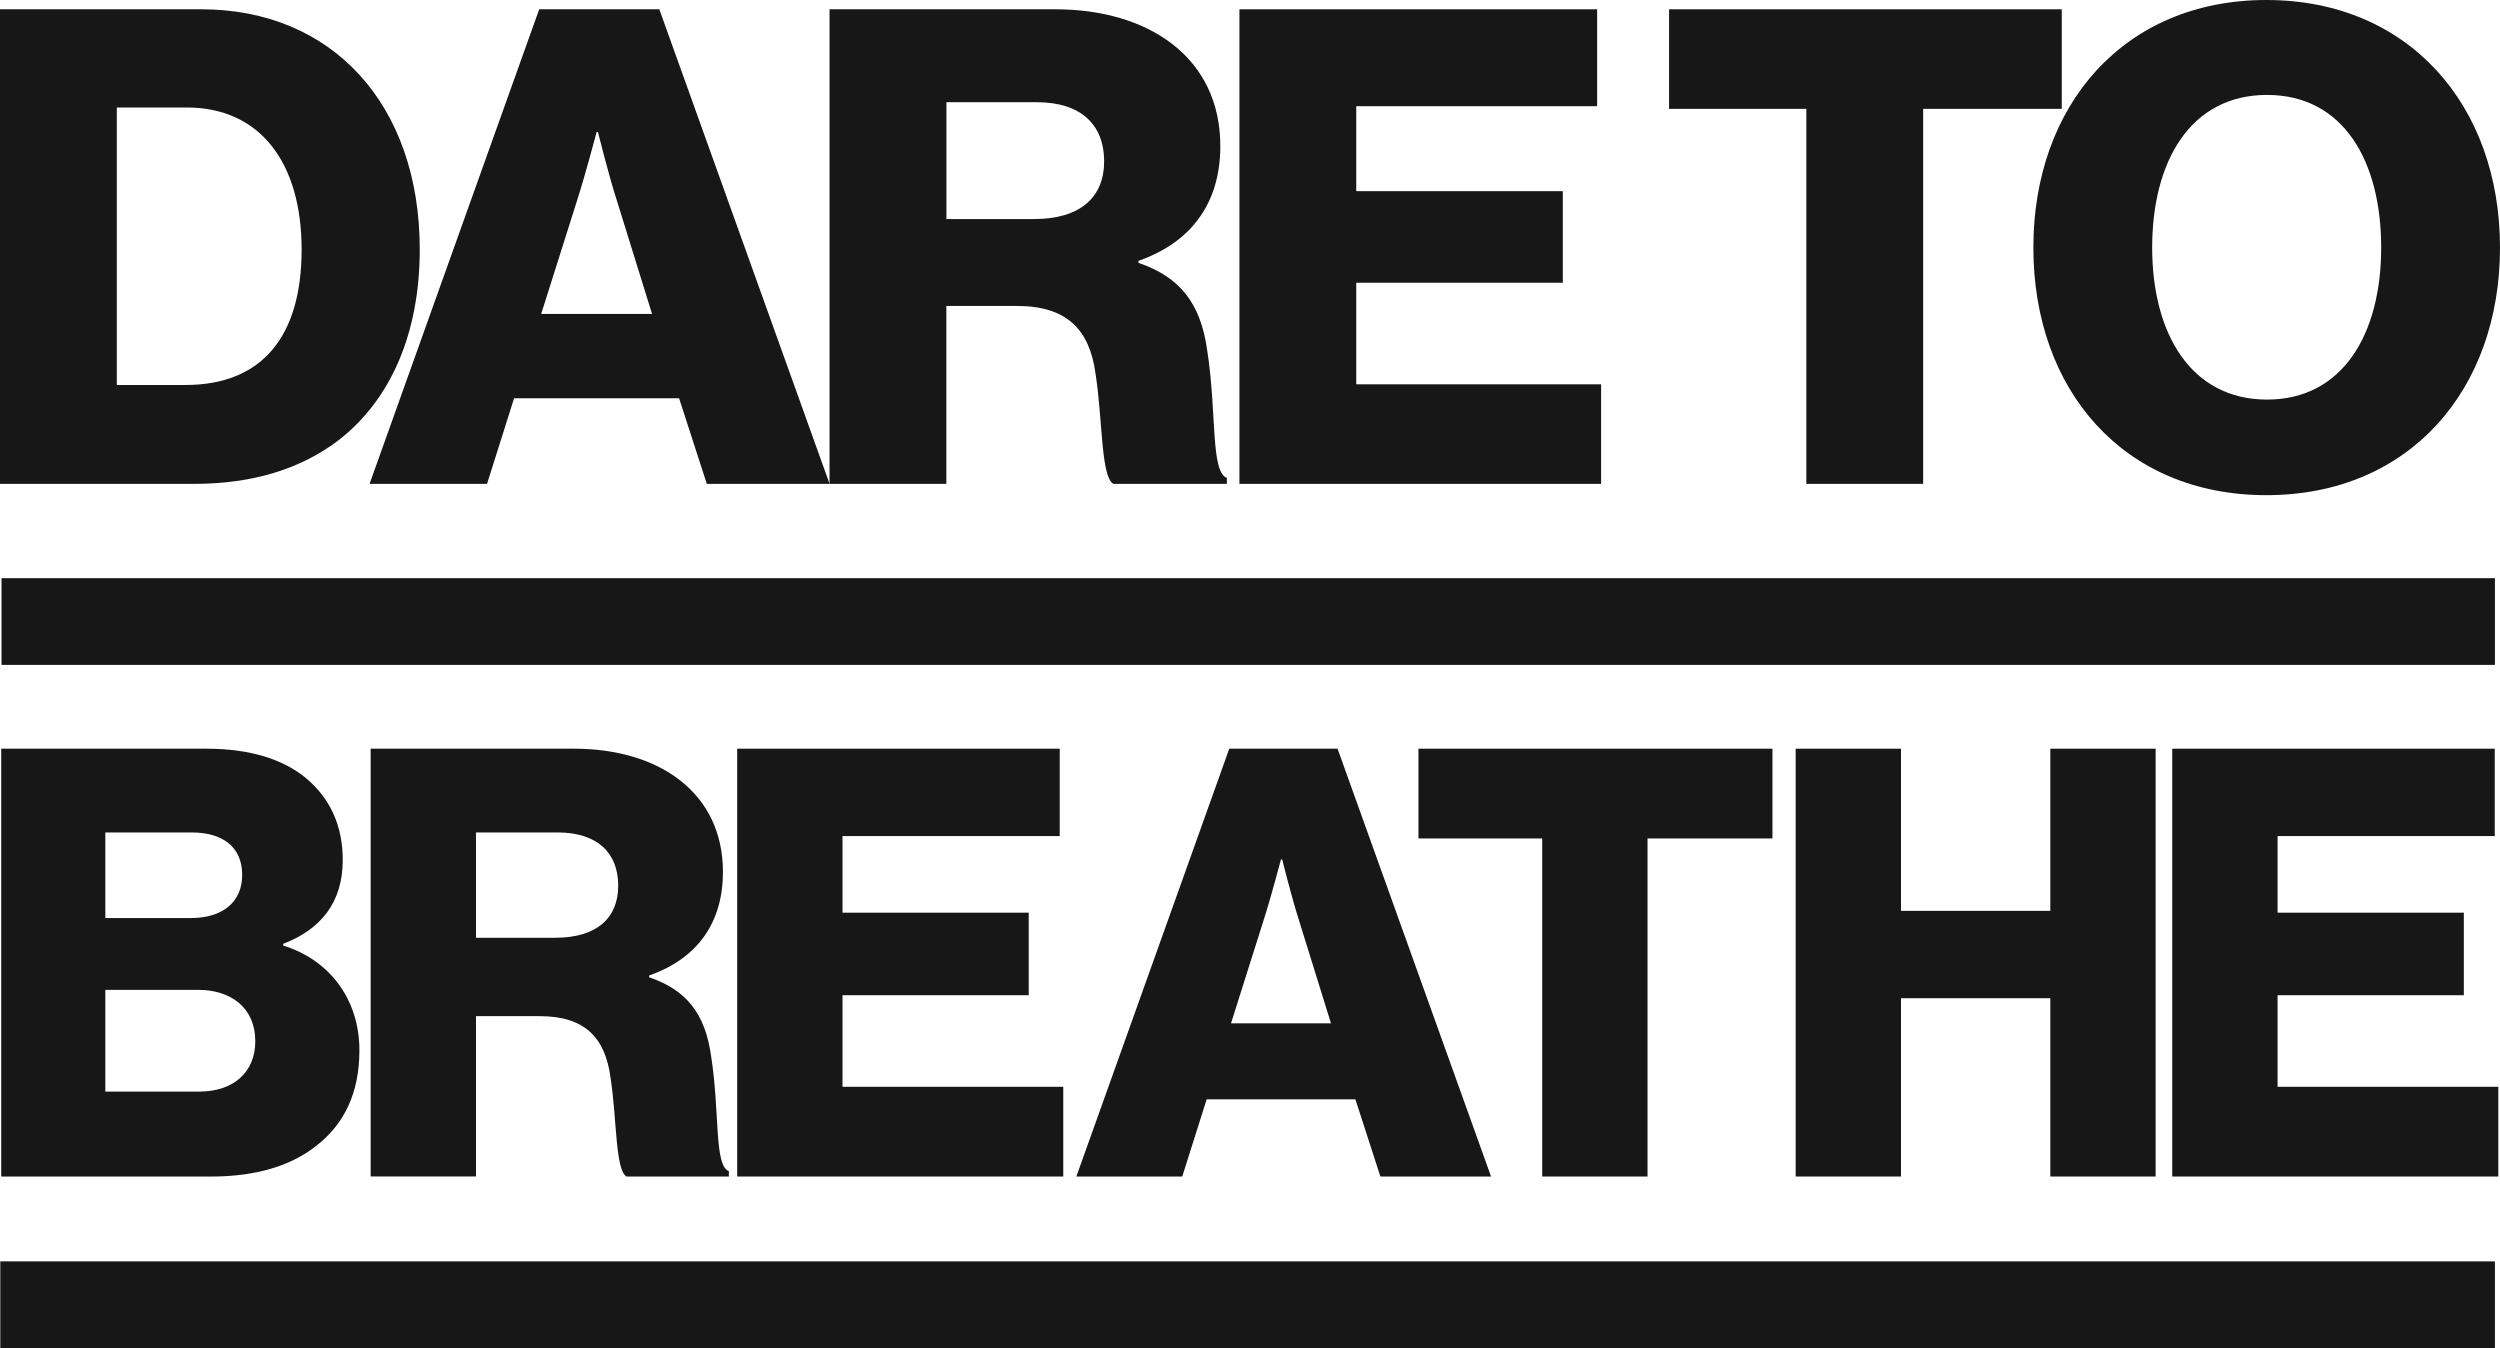
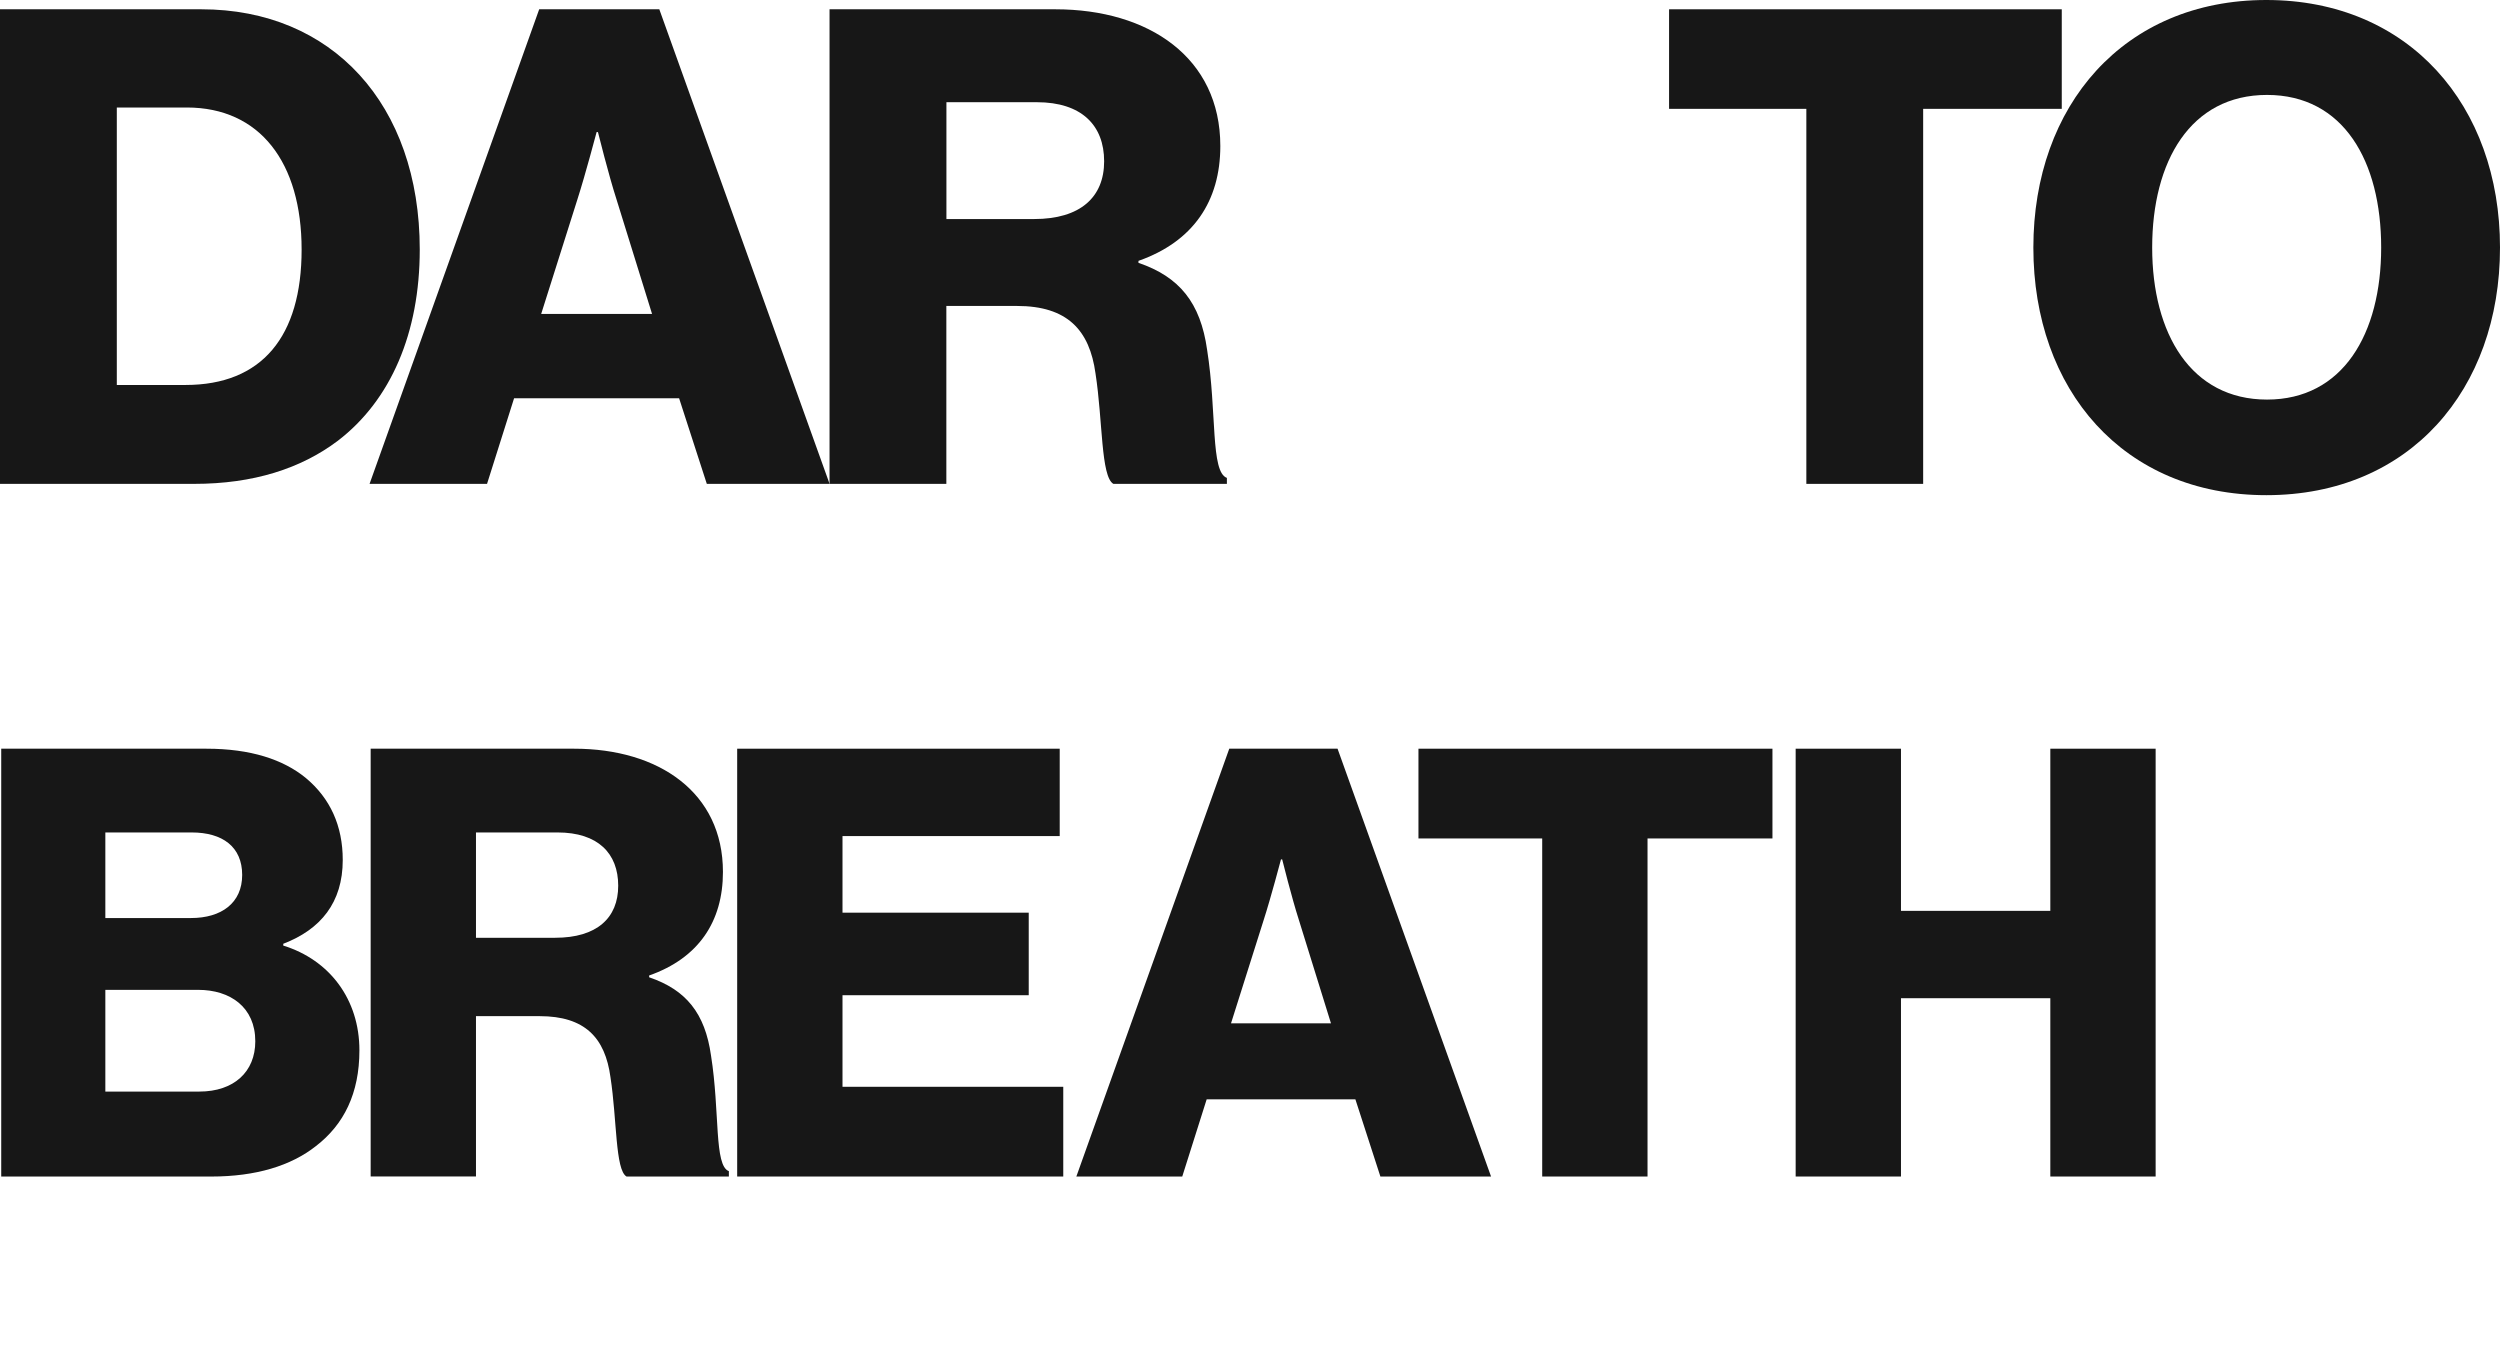
<svg xmlns="http://www.w3.org/2000/svg" width="102" height="55" viewBox="0 0 102 55" fill="none">
  <path d="M8.134 44.536C9.542 44.536 10.416 43.731 10.416 42.485C10.416 41.094 9.396 40.386 8.085 40.386H4.298V44.536H8.134ZM7.793 37.456C9.031 37.456 9.881 36.845 9.881 35.698C9.881 34.55 9.08 33.964 7.818 33.964H4.298V37.456H7.793ZM0.05 30.547H8.425C10.221 30.547 11.557 30.986 12.479 31.743C13.474 32.573 13.984 33.696 13.984 35.088C13.984 36.822 13.086 37.92 11.557 38.506V38.58C13.451 39.166 14.664 40.778 14.664 42.852C14.664 44.61 14.032 45.88 12.891 46.759C11.871 47.564 10.439 48.003 8.619 48.003H0.05V30.547Z" fill="#171717" />
  <path d="M22.65 38.261C24.349 38.261 25.223 37.456 25.223 36.137C25.223 34.819 24.398 33.964 22.747 33.964H19.42V38.261H22.65ZM15.124 30.547H23.427C26.875 30.547 29.496 32.329 29.496 35.576C29.496 37.602 28.5 39.092 26.485 39.8V39.873C27.99 40.385 28.767 41.338 29.01 43.071C29.375 45.366 29.131 47.564 29.738 47.783V48.002H25.562C25.101 47.734 25.174 45.683 24.907 43.949C24.689 42.338 23.863 41.459 22.018 41.459H19.42V48.001H15.123V30.545L15.124 30.547Z" fill="#171717" />
  <path d="M30.077 30.547H43.236V34.112H34.374V37.237H41.972V40.605H34.374V44.341H43.381V48.002H30.077V30.547Z" fill="#171717" />
  <path d="M54.304 41.753L52.993 37.53C52.702 36.626 52.313 35.064 52.313 35.064H52.264C52.264 35.064 51.852 36.626 51.56 37.53L50.225 41.753H54.304ZM50.154 30.547H54.572L60.835 48.002H56.32L55.3 44.853H49.232L48.236 48.002H43.915L50.154 30.547Z" fill="#171717" />
  <path d="M62.922 34.209H57.873V30.547H72.316V34.209H67.219V48.002H62.922V34.209Z" fill="#171717" />
  <path d="M73.263 30.547H77.56V37.163H83.653V30.547H87.95V48.002H83.653V40.727H77.56V48.002H73.263V30.547Z" fill="#171717" />
-   <path d="M88.628 30.547H101.786V34.112H92.925V37.237H100.524V40.605H92.925V44.341H101.932V48.002H88.628V30.547Z" fill="#171717" />
-   <path d="M101.793 51.464H0.012V55H101.793V51.464Z" fill="#171717" />
  <path d="M7.567 15.707C10.69 15.707 12.306 13.729 12.306 10.182C12.306 6.634 10.609 4.386 7.621 4.386H4.766V15.707H7.567ZM0 0.379H8.213C13.544 0.379 17.126 4.252 17.126 10.182C17.126 13.594 15.941 16.33 13.787 17.981C12.278 19.119 10.34 19.742 7.916 19.742H0V0.379Z" fill="#171717" />
-   <path d="M26.604 12.809L25.15 8.124C24.827 7.122 24.396 5.388 24.396 5.388H24.342C24.342 5.388 23.884 7.122 23.562 8.124L22.08 12.809H26.604ZM21.999 0.379H26.9L33.847 19.742H28.838L27.707 16.248H20.975L19.871 19.742H15.078L21.999 0.379Z" fill="#171717" />
+   <path d="M26.604 12.809L25.15 8.124C24.827 7.122 24.396 5.388 24.396 5.388H24.342C24.342 5.388 23.884 7.122 23.562 8.124L22.08 12.809H26.604ZM21.999 0.379H26.9L33.847 19.742H28.838L27.707 16.248H20.975L19.871 19.742H15.078Z" fill="#171717" />
  <path d="M42.194 8.937C44.08 8.937 45.049 8.043 45.049 6.581C45.049 5.118 44.134 4.17 42.302 4.17H38.614V8.937H42.194ZM43.056 0.379C46.881 0.379 49.789 2.356 49.789 5.958C49.789 8.206 48.685 9.857 46.449 10.643V10.724C48.119 11.293 48.98 12.349 49.25 14.272C49.653 16.817 49.384 19.254 50.057 19.498V19.742H45.425C44.914 19.444 44.995 17.169 44.698 15.246C44.455 13.459 43.54 12.483 41.493 12.483H38.611V19.741H33.845V0.379H43.056Z" fill="#171717" />
-   <path d="M50.569 0.379H65.163V4.333H55.335V7.8H63.763V11.536H55.335V15.68H65.325V19.742H50.569V0.379Z" fill="#171717" />
  <path d="M73.699 4.441H68.098V0.379H84.12V4.441H78.465V19.742H73.699V4.441Z" fill="#171717" />
  <path d="M97.152 10.101C97.152 6.581 95.618 3.873 92.494 3.873C89.37 3.873 87.809 6.581 87.809 10.101C87.809 13.622 89.398 16.303 92.494 16.303C95.59 16.303 97.152 13.622 97.152 10.101ZM82.961 10.101C82.961 4.306 86.65 0 92.467 0C98.284 0 102 4.306 102 10.101C102 15.897 98.311 20.203 92.467 20.203C86.623 20.203 82.961 15.897 82.961 10.101Z" fill="#171717" />
-   <path d="M101.793 23.59H0.062V27.127H101.793V23.59Z" fill="#171717" />
</svg>